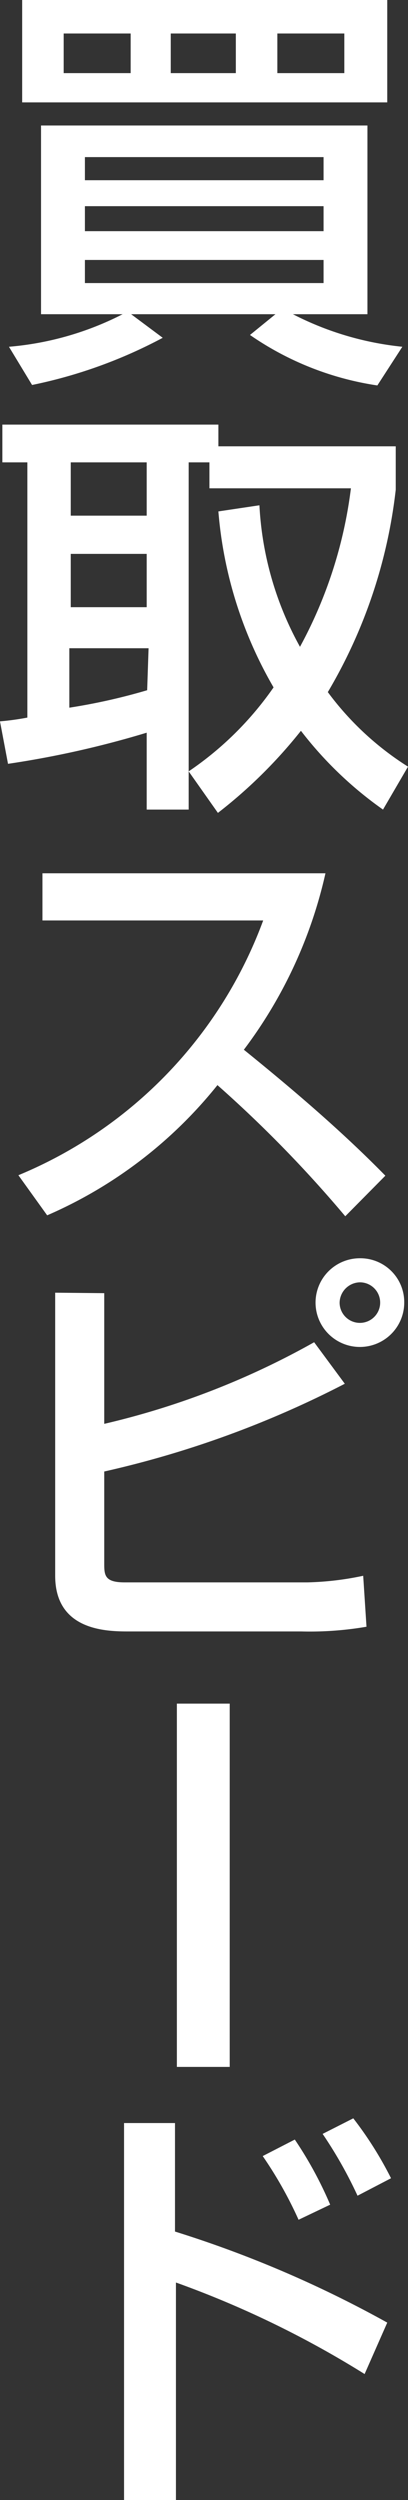
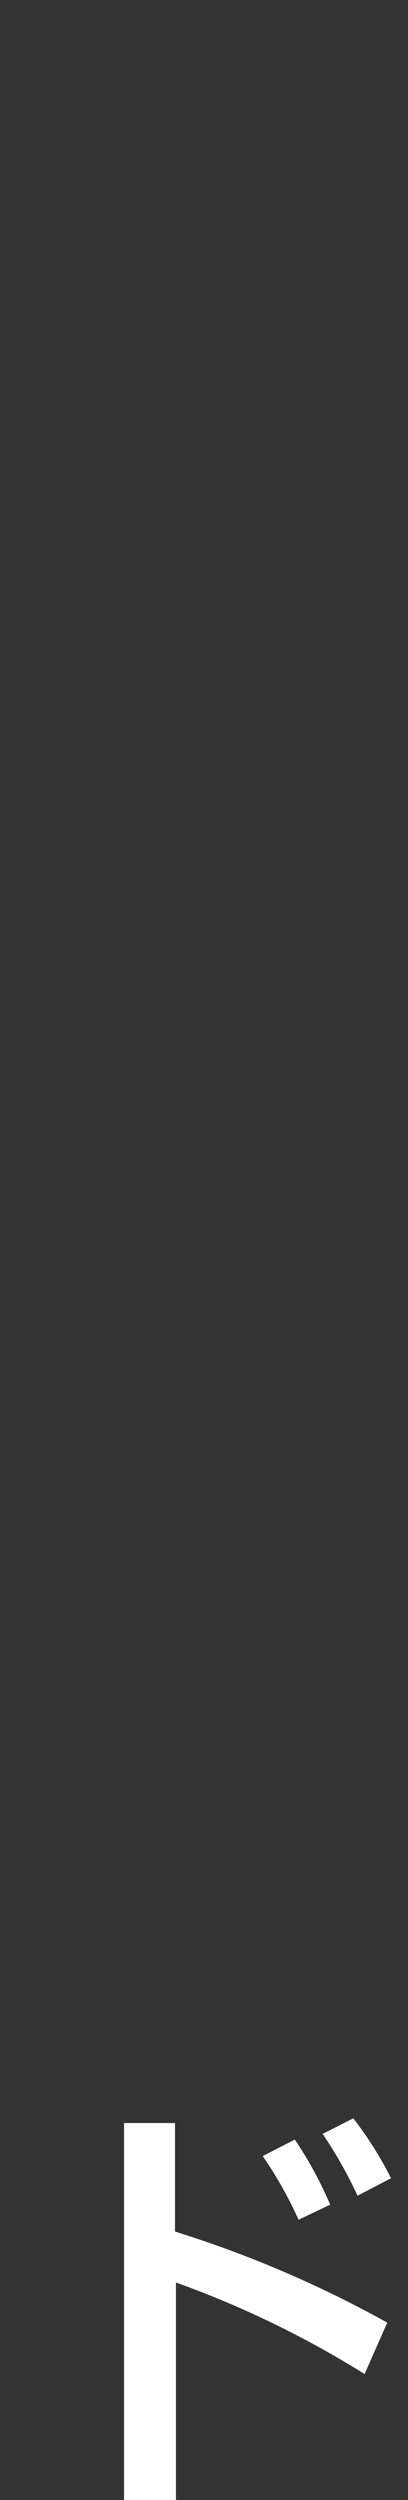
<svg xmlns="http://www.w3.org/2000/svg" viewBox="0 0 8.65 52.99">
  <rect x="0" y="0" width="8.65" height="52.99" fill="#333333" stroke="none" />
  <defs>
    <style>.cls-1{fill:#fff;}</style>
  </defs>
  <title>speed</title>
  <g id="レイヤー_2" data-name="レイヤー 2">
    <g id="レイヤー_2-2" data-name="レイヤー 2">
-       <path class="cls-1" d="M.19,7.35A6.45,6.45,0,0,0,2.6,6.66H.87v-4H7.79v4H6.21a6.49,6.49,0,0,0,2.32.69L8,8.17A6.39,6.39,0,0,1,5.3,7.1l.54-.44H2.78l.67.5a10.21,10.21,0,0,1-2.77,1ZM.47,0H8.21V2.17H.47Zm.88,1.55H2.77V.71H1.35ZM1.8,3.82H6.86V3.33H1.8Zm0,1.08H6.86V4.37H1.8ZM1.8,6H6.86V5.51H1.8ZM3.62,1.55H5V.71H3.62Zm2.26,0H7.3V.71H5.88Z" />
-       <path class="cls-1" d="M5.5,10.71a6.92,6.92,0,0,0,.86,3,9.46,9.46,0,0,0,1.08-3.36h-3V9.8H4v7.36H3.11V15.53a20.39,20.39,0,0,1-2.94.66L0,15.29a5.67,5.67,0,0,0,.58-.08V9.8H.05V9H4.63v.46H8.39v.92a10.81,10.81,0,0,1-1.44,4.29,6.28,6.28,0,0,0,1.7,1.58l-.53.91a8,8,0,0,1-1.74-1.67,10.27,10.27,0,0,1-1.76,1.74L4,16.35A6.9,6.9,0,0,0,5.8,14.57a8.85,8.85,0,0,1-1.17-3.73Zm-4-.91v1.13H3.11V9.8Zm0,1.94v1.13H3.11V11.74Zm1.65,2H1.47V15a12.61,12.61,0,0,0,1.65-.37Z" />
-       <path class="cls-1" d="M.39,24.91a9.34,9.34,0,0,0,5.19-5.4H.9v-1h6a9.75,9.75,0,0,1-1.73,3.74c1.05.85,2.08,1.73,3,2.67l-.85.86A26.36,26.36,0,0,0,4.61,23,9.43,9.43,0,0,1,1,25.76Z" />
-       <path class="cls-1" d="M2.21,27.41v2.77a16.87,16.87,0,0,0,4.45-1.73l.65.88a21.2,21.2,0,0,1-5.1,1.86v1.94c0,.25,0,.41.43.41H6.52a6.29,6.29,0,0,0,1.18-.14l.07,1.08a7.07,7.07,0,0,1-1.38.1H2.74c-.45,0-1.57,0-1.57-1.18v-6Zm6.36.2a.94.94,0,1,1-.94-.94A.93.93,0,0,1,8.57,27.61Zm-1.37,0a.43.43,0,0,0,.43.43.43.43,0,0,0,.43-.43.43.43,0,0,0-.43-.43A.44.44,0,0,0,7.2,27.61Z" />
-       <path class="cls-1" d="M4.87,43.81H3.75V36.11H4.87Z" />
      <path class="cls-1" d="M3.71,45v2.3a23.93,23.93,0,0,1,4.5,1.93l-.48,1.09a20.81,20.81,0,0,0-4-1.94V53H2.63V45Zm2.62,2.05a8.54,8.54,0,0,0-.76-1.35l.68-.35A8.19,8.19,0,0,1,7,46.73Zm1.25-.51a9.13,9.13,0,0,0-.74-1.31l.65-.33a7.76,7.76,0,0,1,.8,1.27Z" />
    </g>
  </g>
</svg>